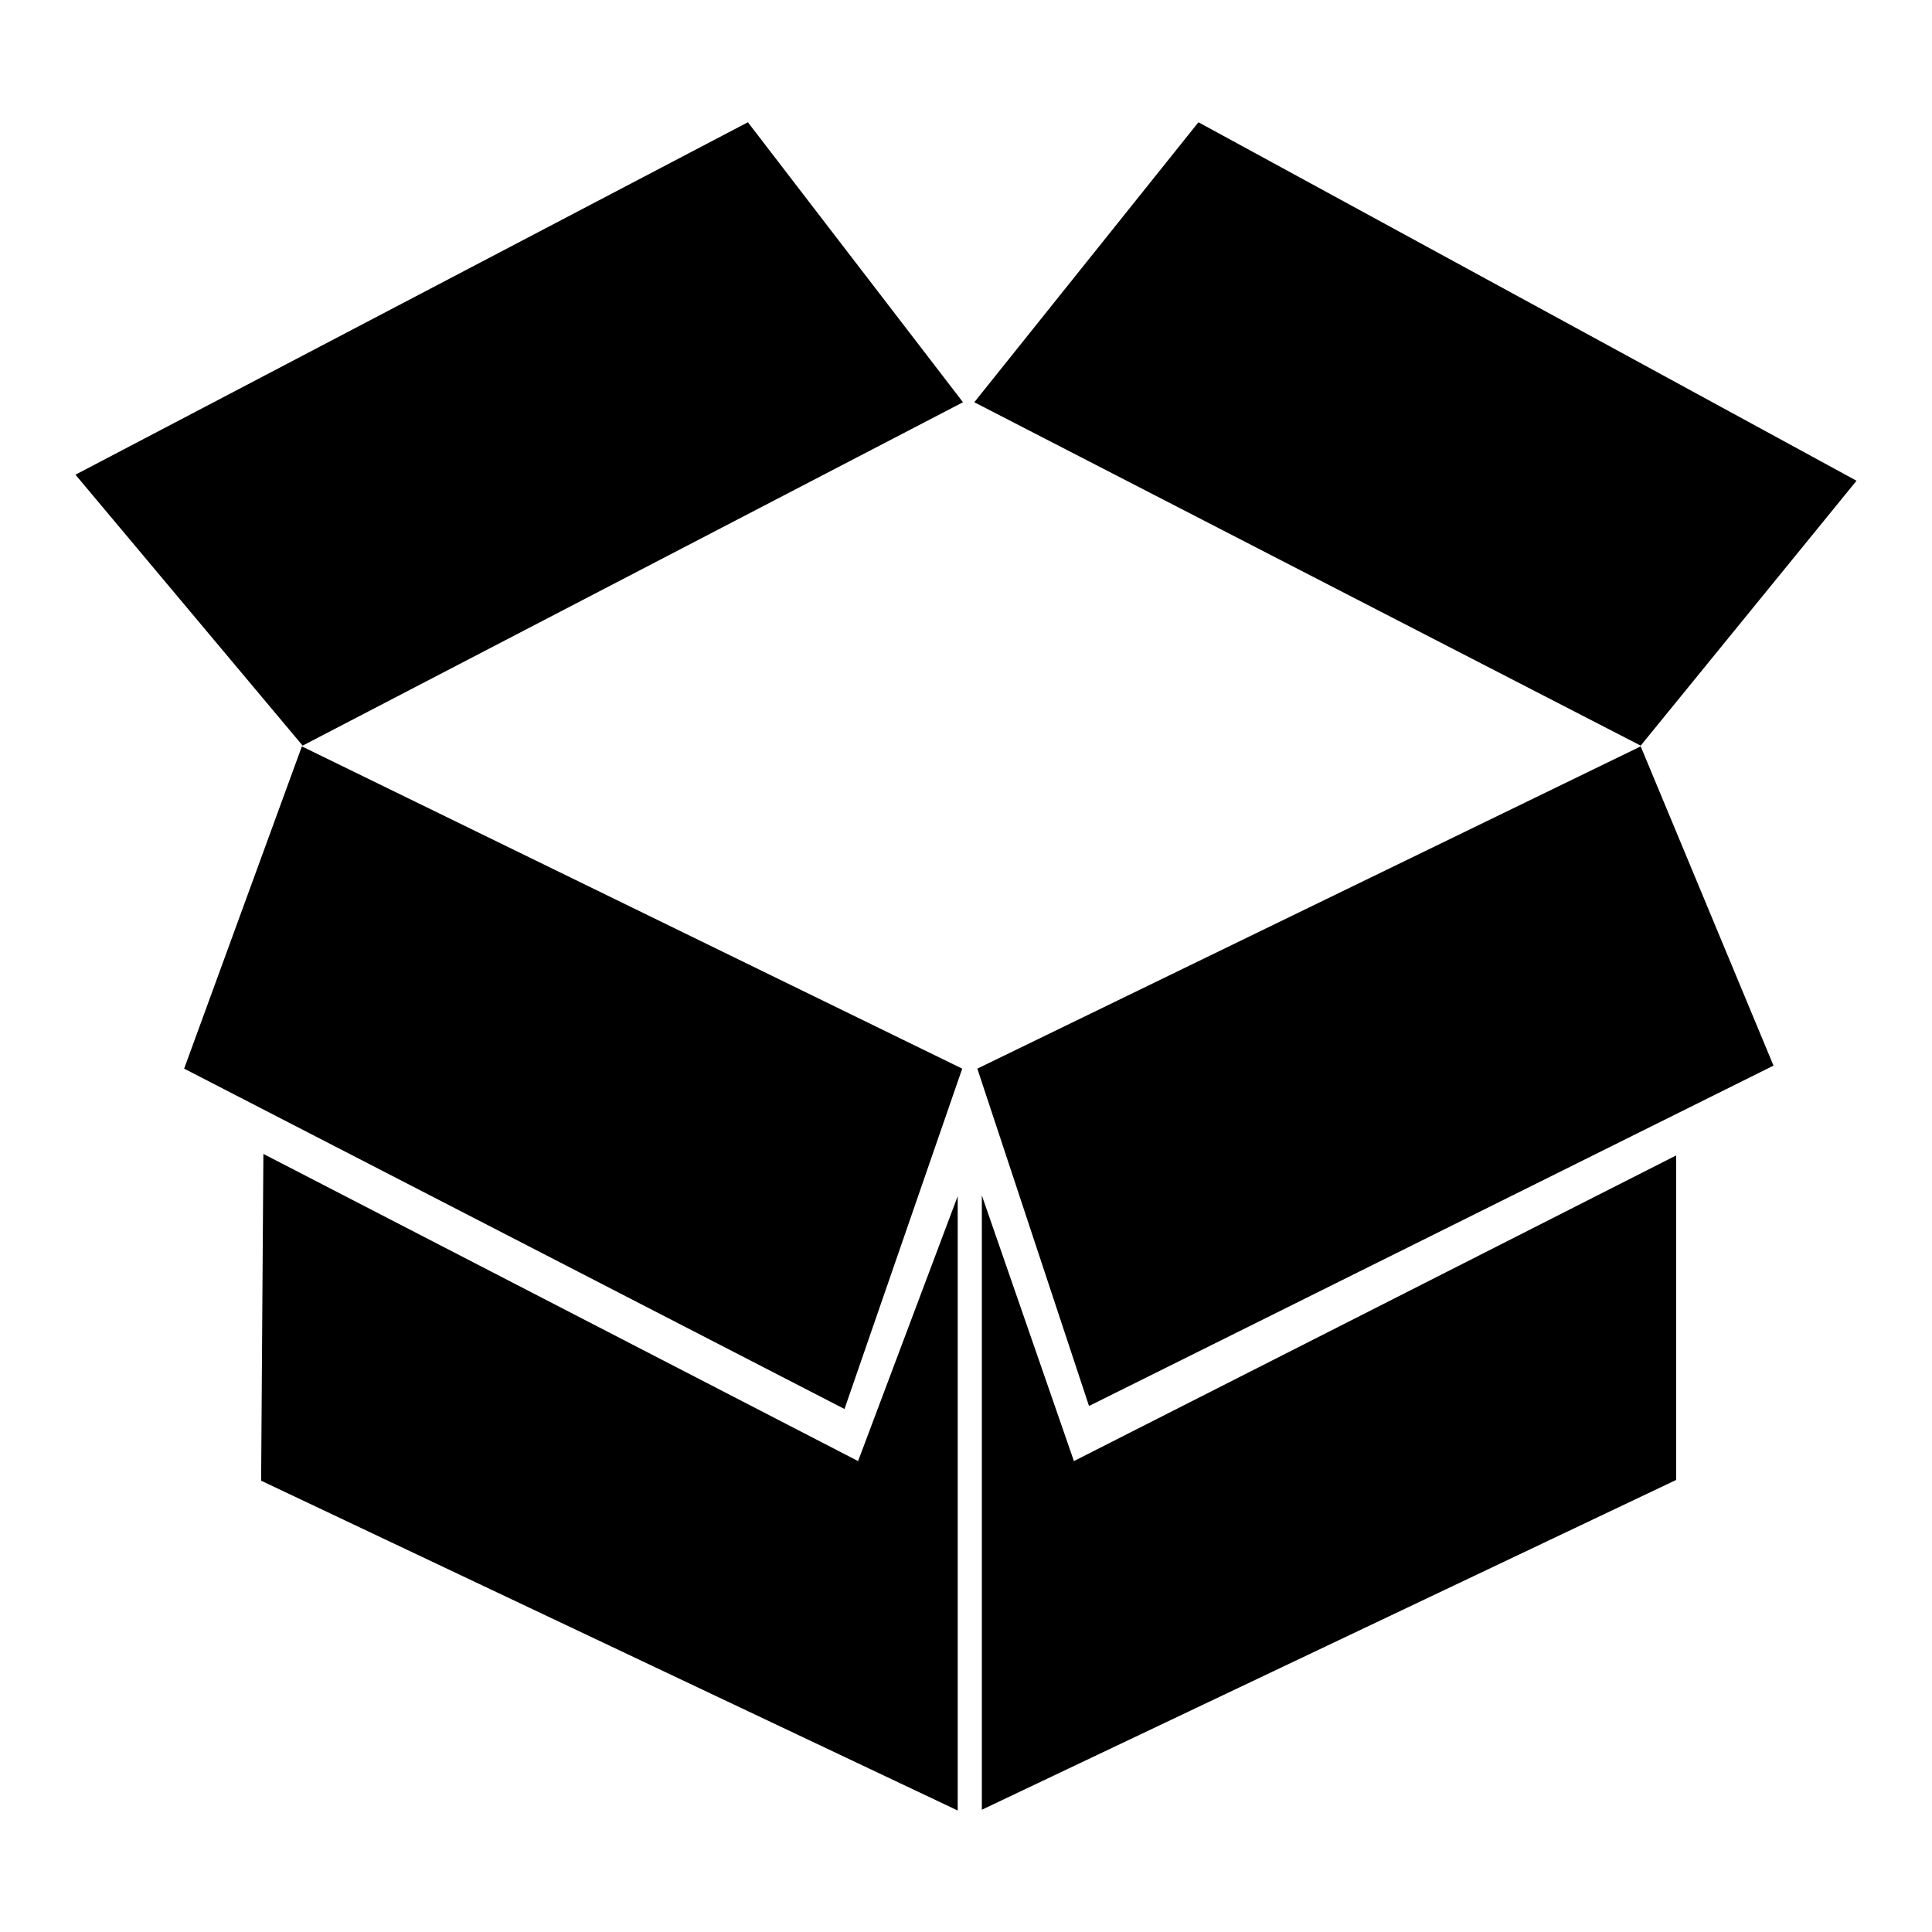
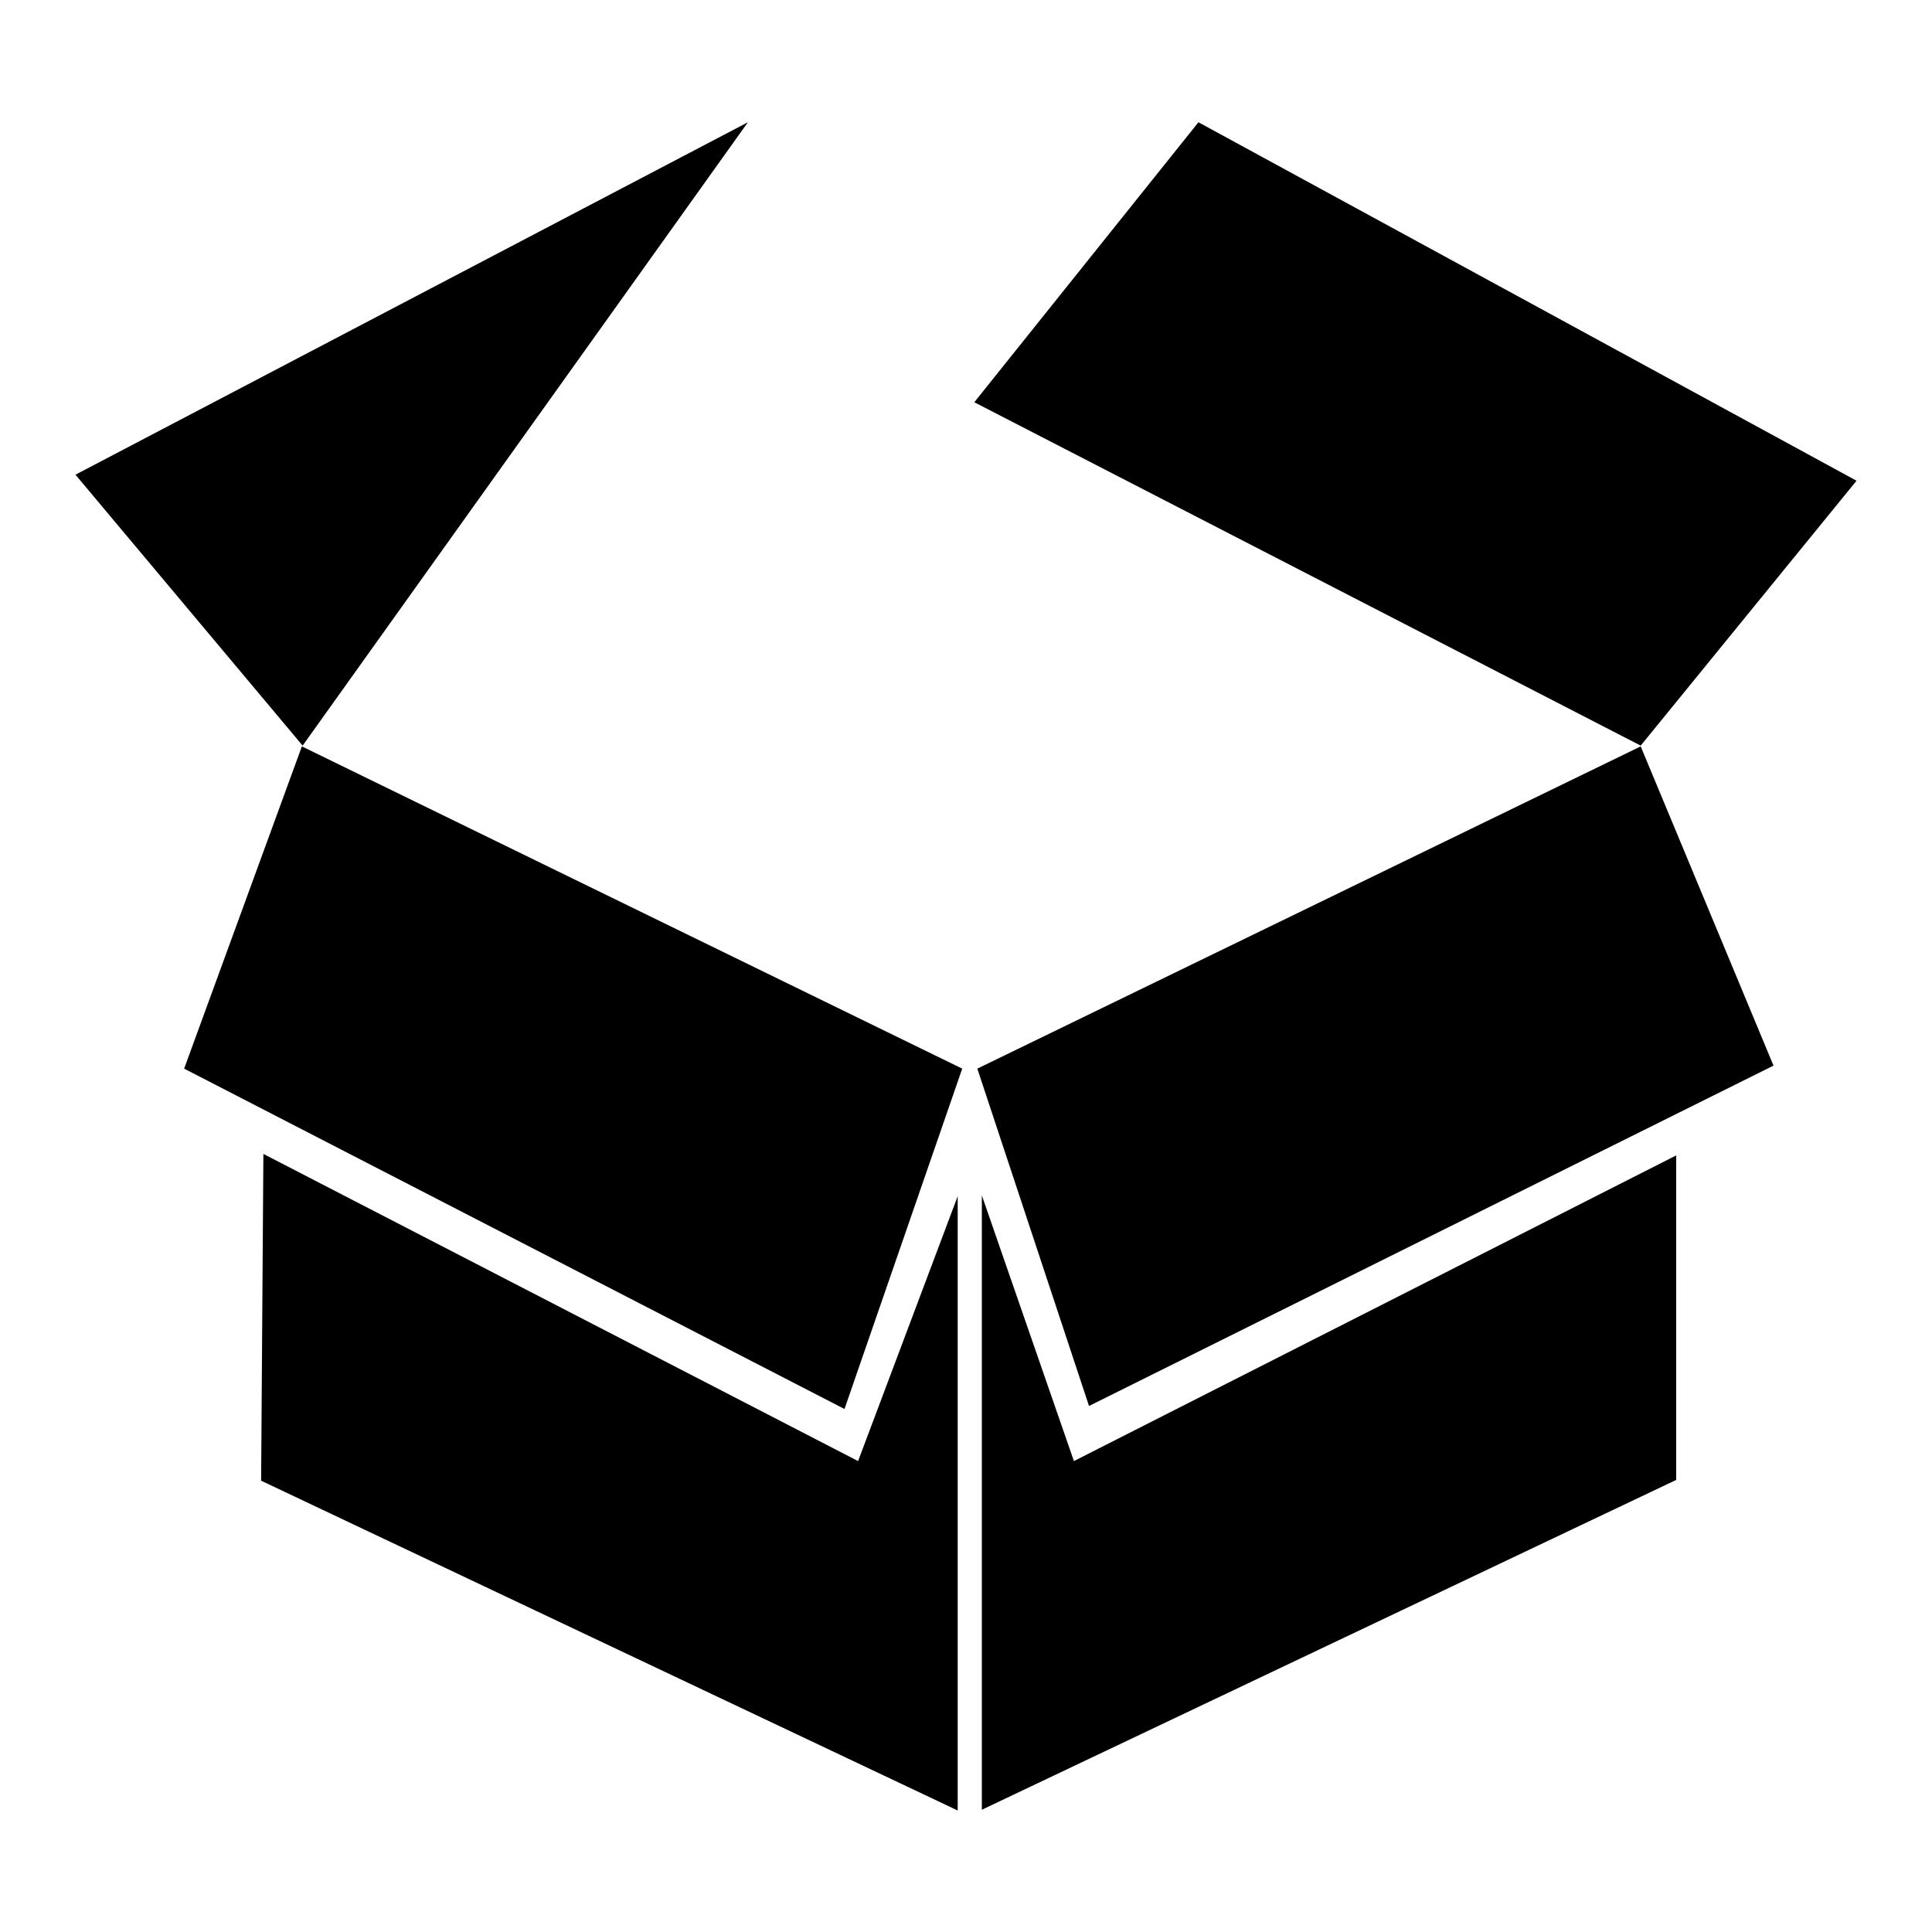
<svg xmlns="http://www.w3.org/2000/svg" version="1.1" x="0px" y="0px" viewBox="0 0 256 256" enable-background="new 0 0 256 256" xml:space="preserve">
  <g>
    <g>
-       <path fill="#000000" d="M24.4,141.6l87.5,45.1l15.6-45.1L40,98.9L24.4,141.6z M129.5,141.6l14.8,44.7l90.7-45.1l-17.6-42.3L129.5,141.6z M10,62.9l30.1,35.9l87.5-45.5L99.1,16.2L10,62.9z M246,63.7l-87.2-47.5l-29.7,37.1l88.3,45.5L246,63.7z M34.9,152.9l-0.3,43.3l92.3,43.7v-81.4l-13.2,35.1L34.9,152.9z M130.1,158.4v81.4l92-43.7v-43l-79.8,40.5L130.1,158.4z" />
+       <path fill="#000000" d="M24.4,141.6l87.5,45.1l15.6-45.1L40,98.9L24.4,141.6z M129.5,141.6l14.8,44.7l90.7-45.1l-17.6-42.3L129.5,141.6z M10,62.9l30.1,35.9L99.1,16.2L10,62.9z M246,63.7l-87.2-47.5l-29.7,37.1l88.3,45.5L246,63.7z M34.9,152.9l-0.3,43.3l92.3,43.7v-81.4l-13.2,35.1L34.9,152.9z M130.1,158.4v81.4l92-43.7v-43l-79.8,40.5L130.1,158.4z" />
    </g>
  </g>
</svg>